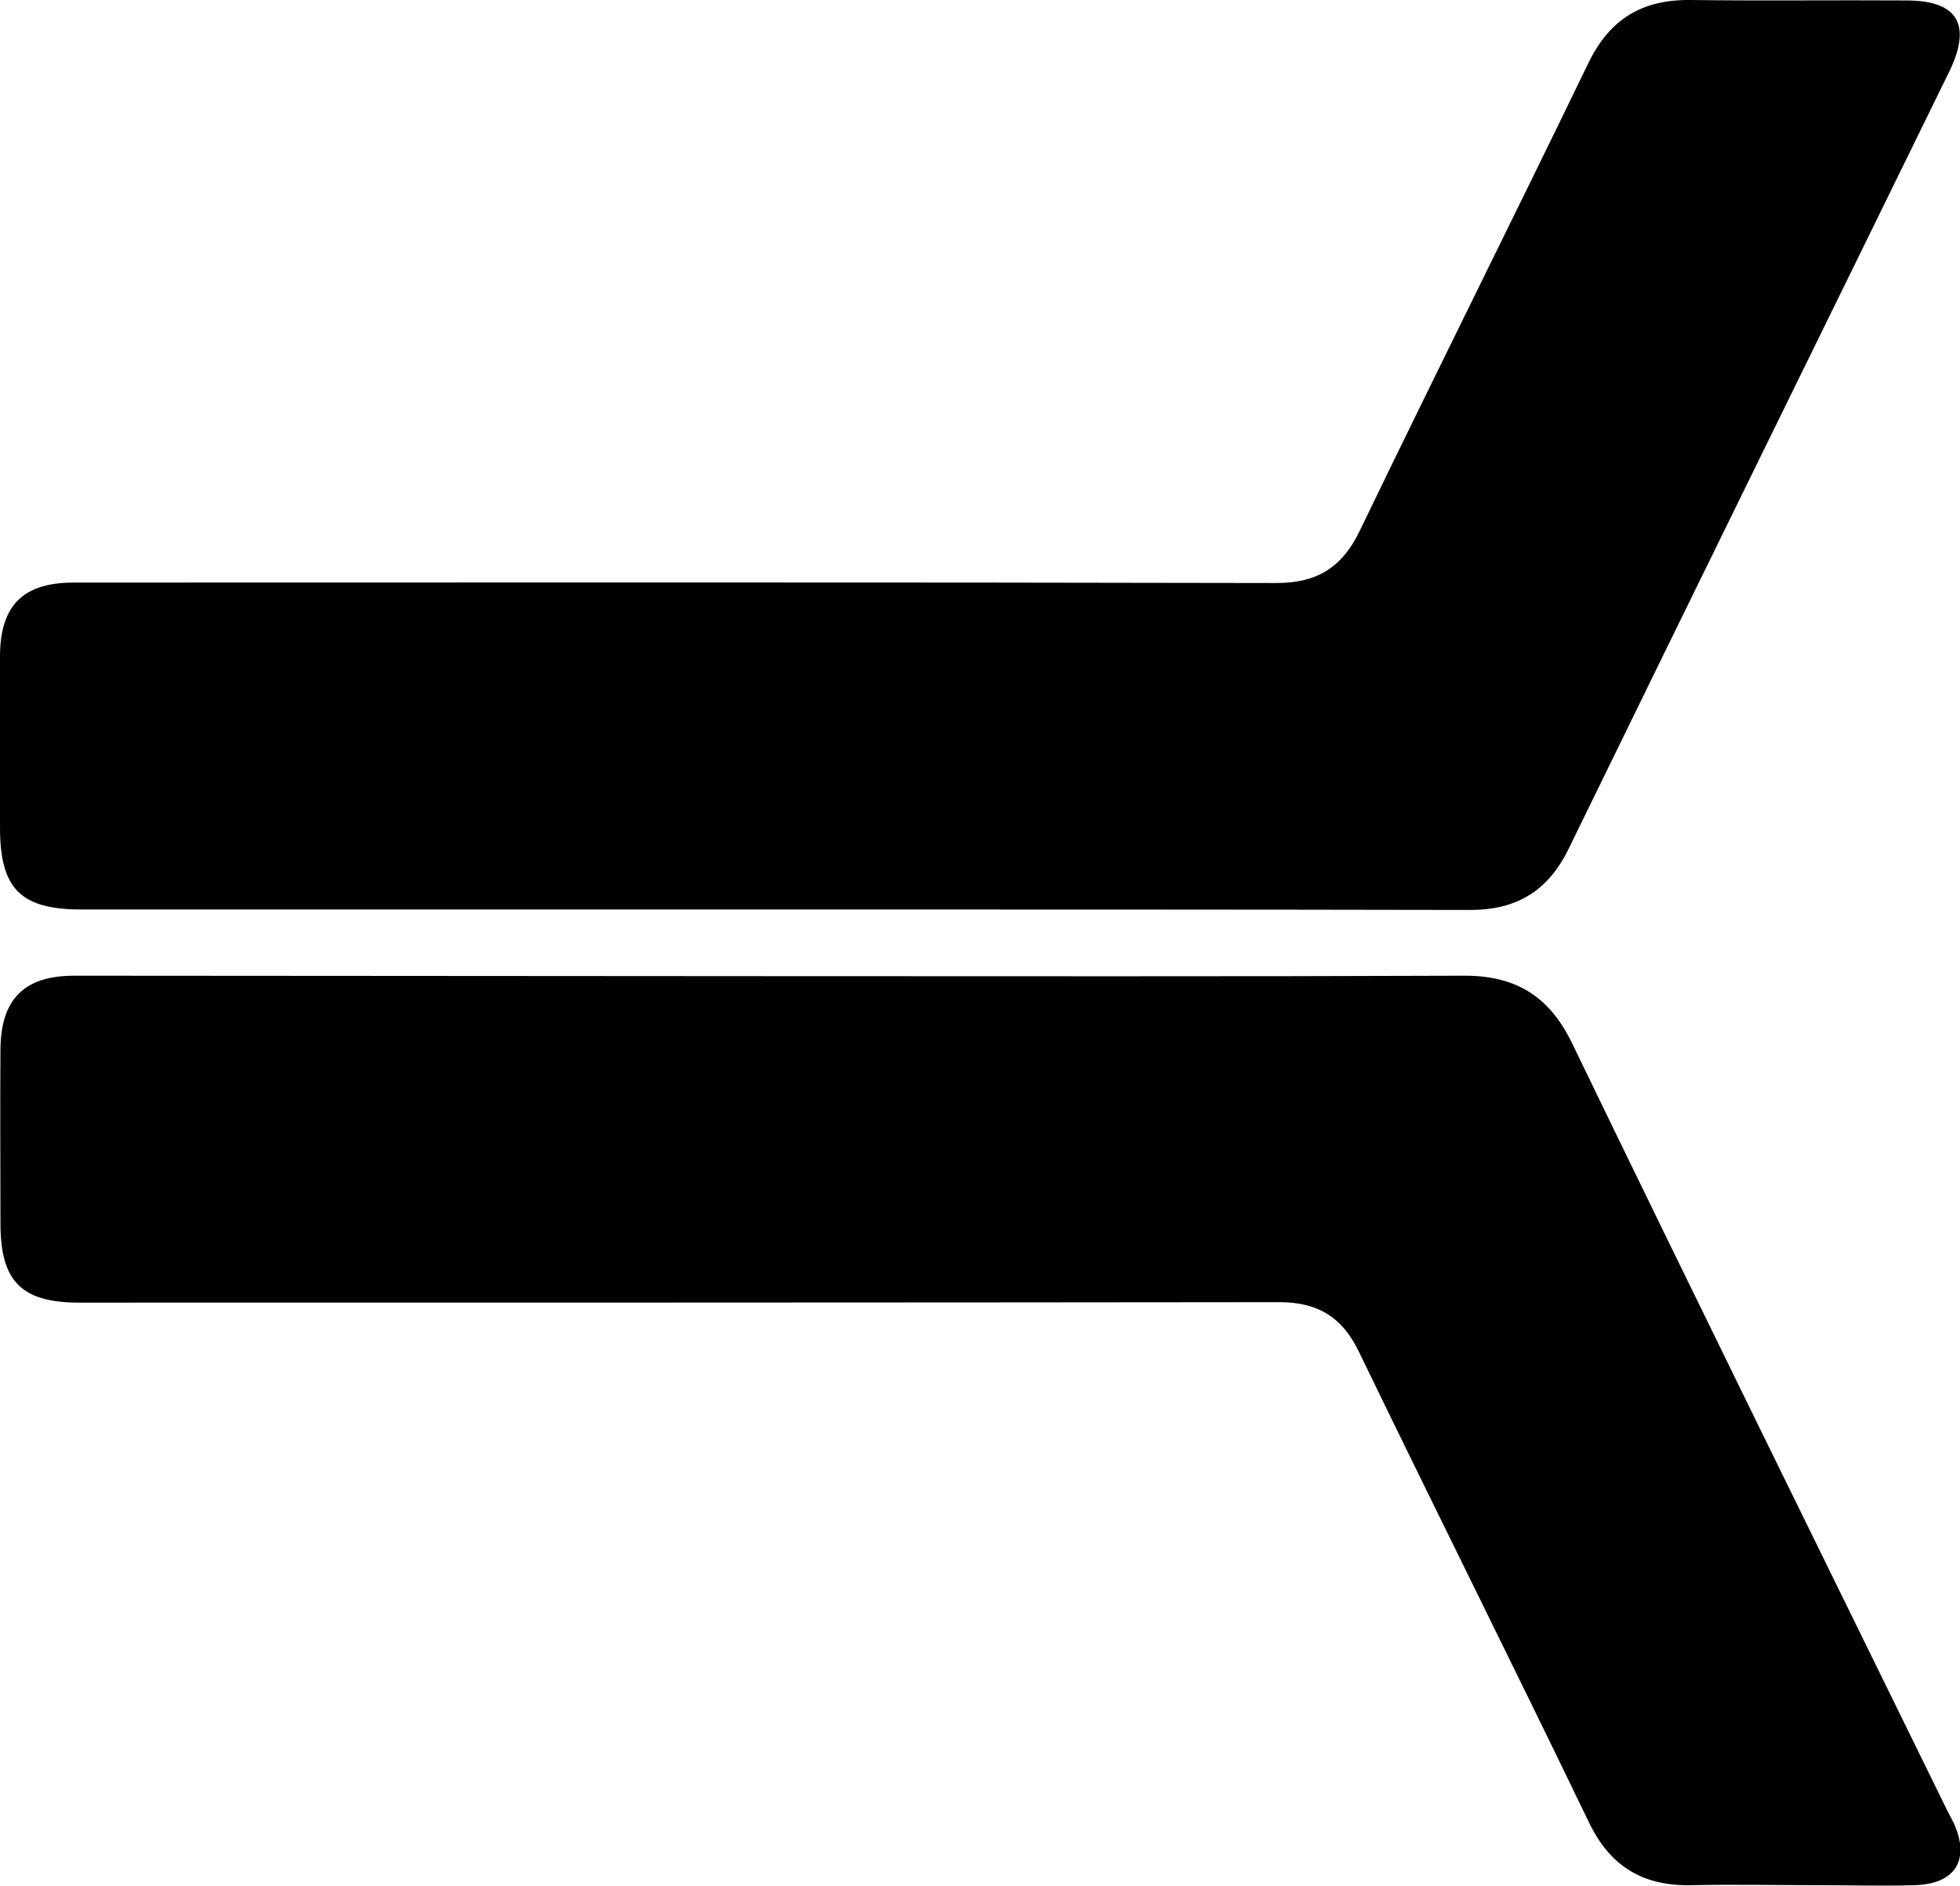
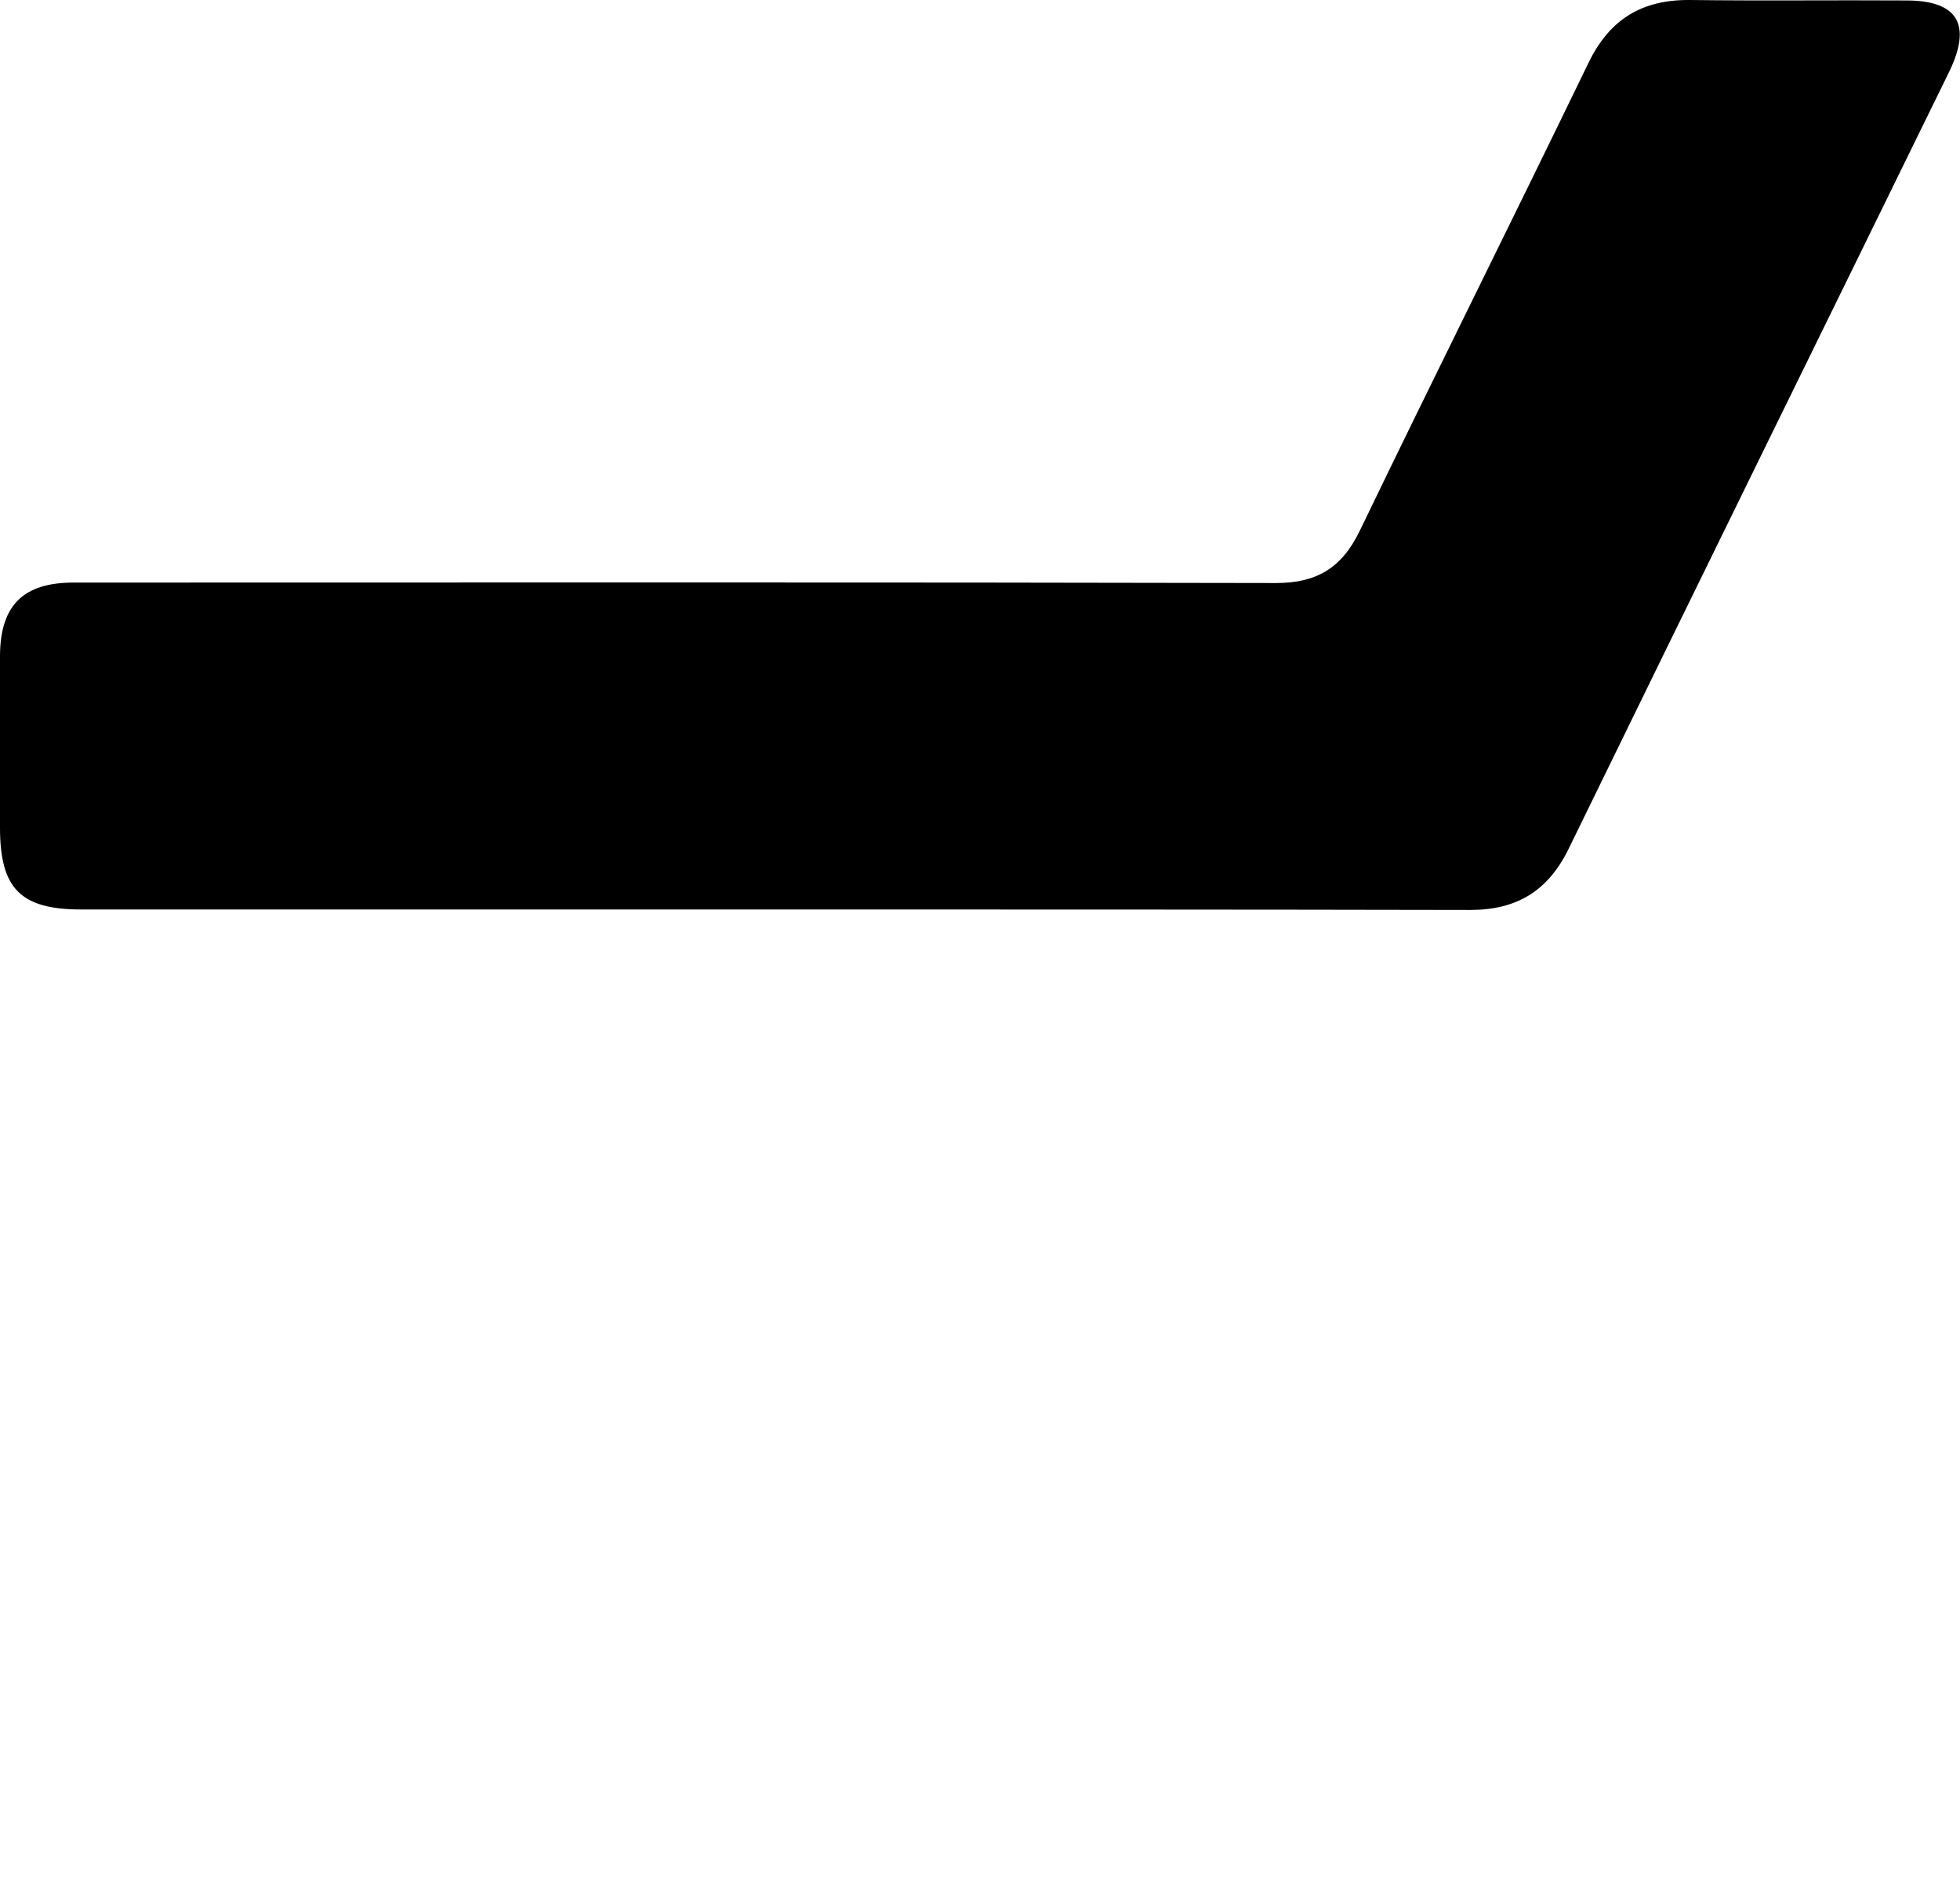
<svg xmlns="http://www.w3.org/2000/svg" version="1.1" id="Ebene_1" x="0px" y="0px" viewBox="0 0 426.2 410.1" style="enable-background:new 0 0 426.2 410.1;" xml:space="preserve">
  <path d="M167.7,197.8c-50,0-100,0-150,0C4.5,197.8,0,193.3,0,180c0-12.5-0.1-25,0-37.5c0.1-10.9,5.1-15.8,16-15.8  c87.2,0,174.3-0.1,261.5,0.1c8.7,0,14.2-3.2,18.1-11.2c16.4-34,33.3-67.8,49.8-101.9C350,4.2,357-0.1,367.5,0  c15.7,0.2,31.3,0,47,0.1c11.2,0,14.3,5.2,9.4,15.4c-27.6,56.4-55.3,112.7-82.8,169.1c-4.5,9.2-11.3,13.3-21.4,13.3  C269,197.8,218.3,197.8,167.7,197.8z" />
-   <path d="M168.1,212.3c50,0,100,0.1,150-0.1c11.3-0.1,18.7,4.3,23.7,14.6c26.9,55.6,54.2,111,81.4,166.5c0.5,1,1.1,2.1,1.6,3.1  c3.7,8.1,0.4,13.4-8.6,13.6c-6.8,0.2-13.7,0-20.5,0c-9.3,0-18.7-0.2-28,0c-10.5,0.2-17.6-4.1-22.2-13.7  c-16.5-34.2-33.5-68.2-50-102.3c-3.6-7.5-8.9-10.8-17.3-10.8c-87,0.1-174,0.1-261,0.1c-12.5,0-17.1-4.6-17.1-17.2  c0-12.7-0.1-25.3,0-38c0.1-10.8,5.2-15.9,16-15.9C66.7,212.2,117.4,212.3,168.1,212.3z" />
</svg>